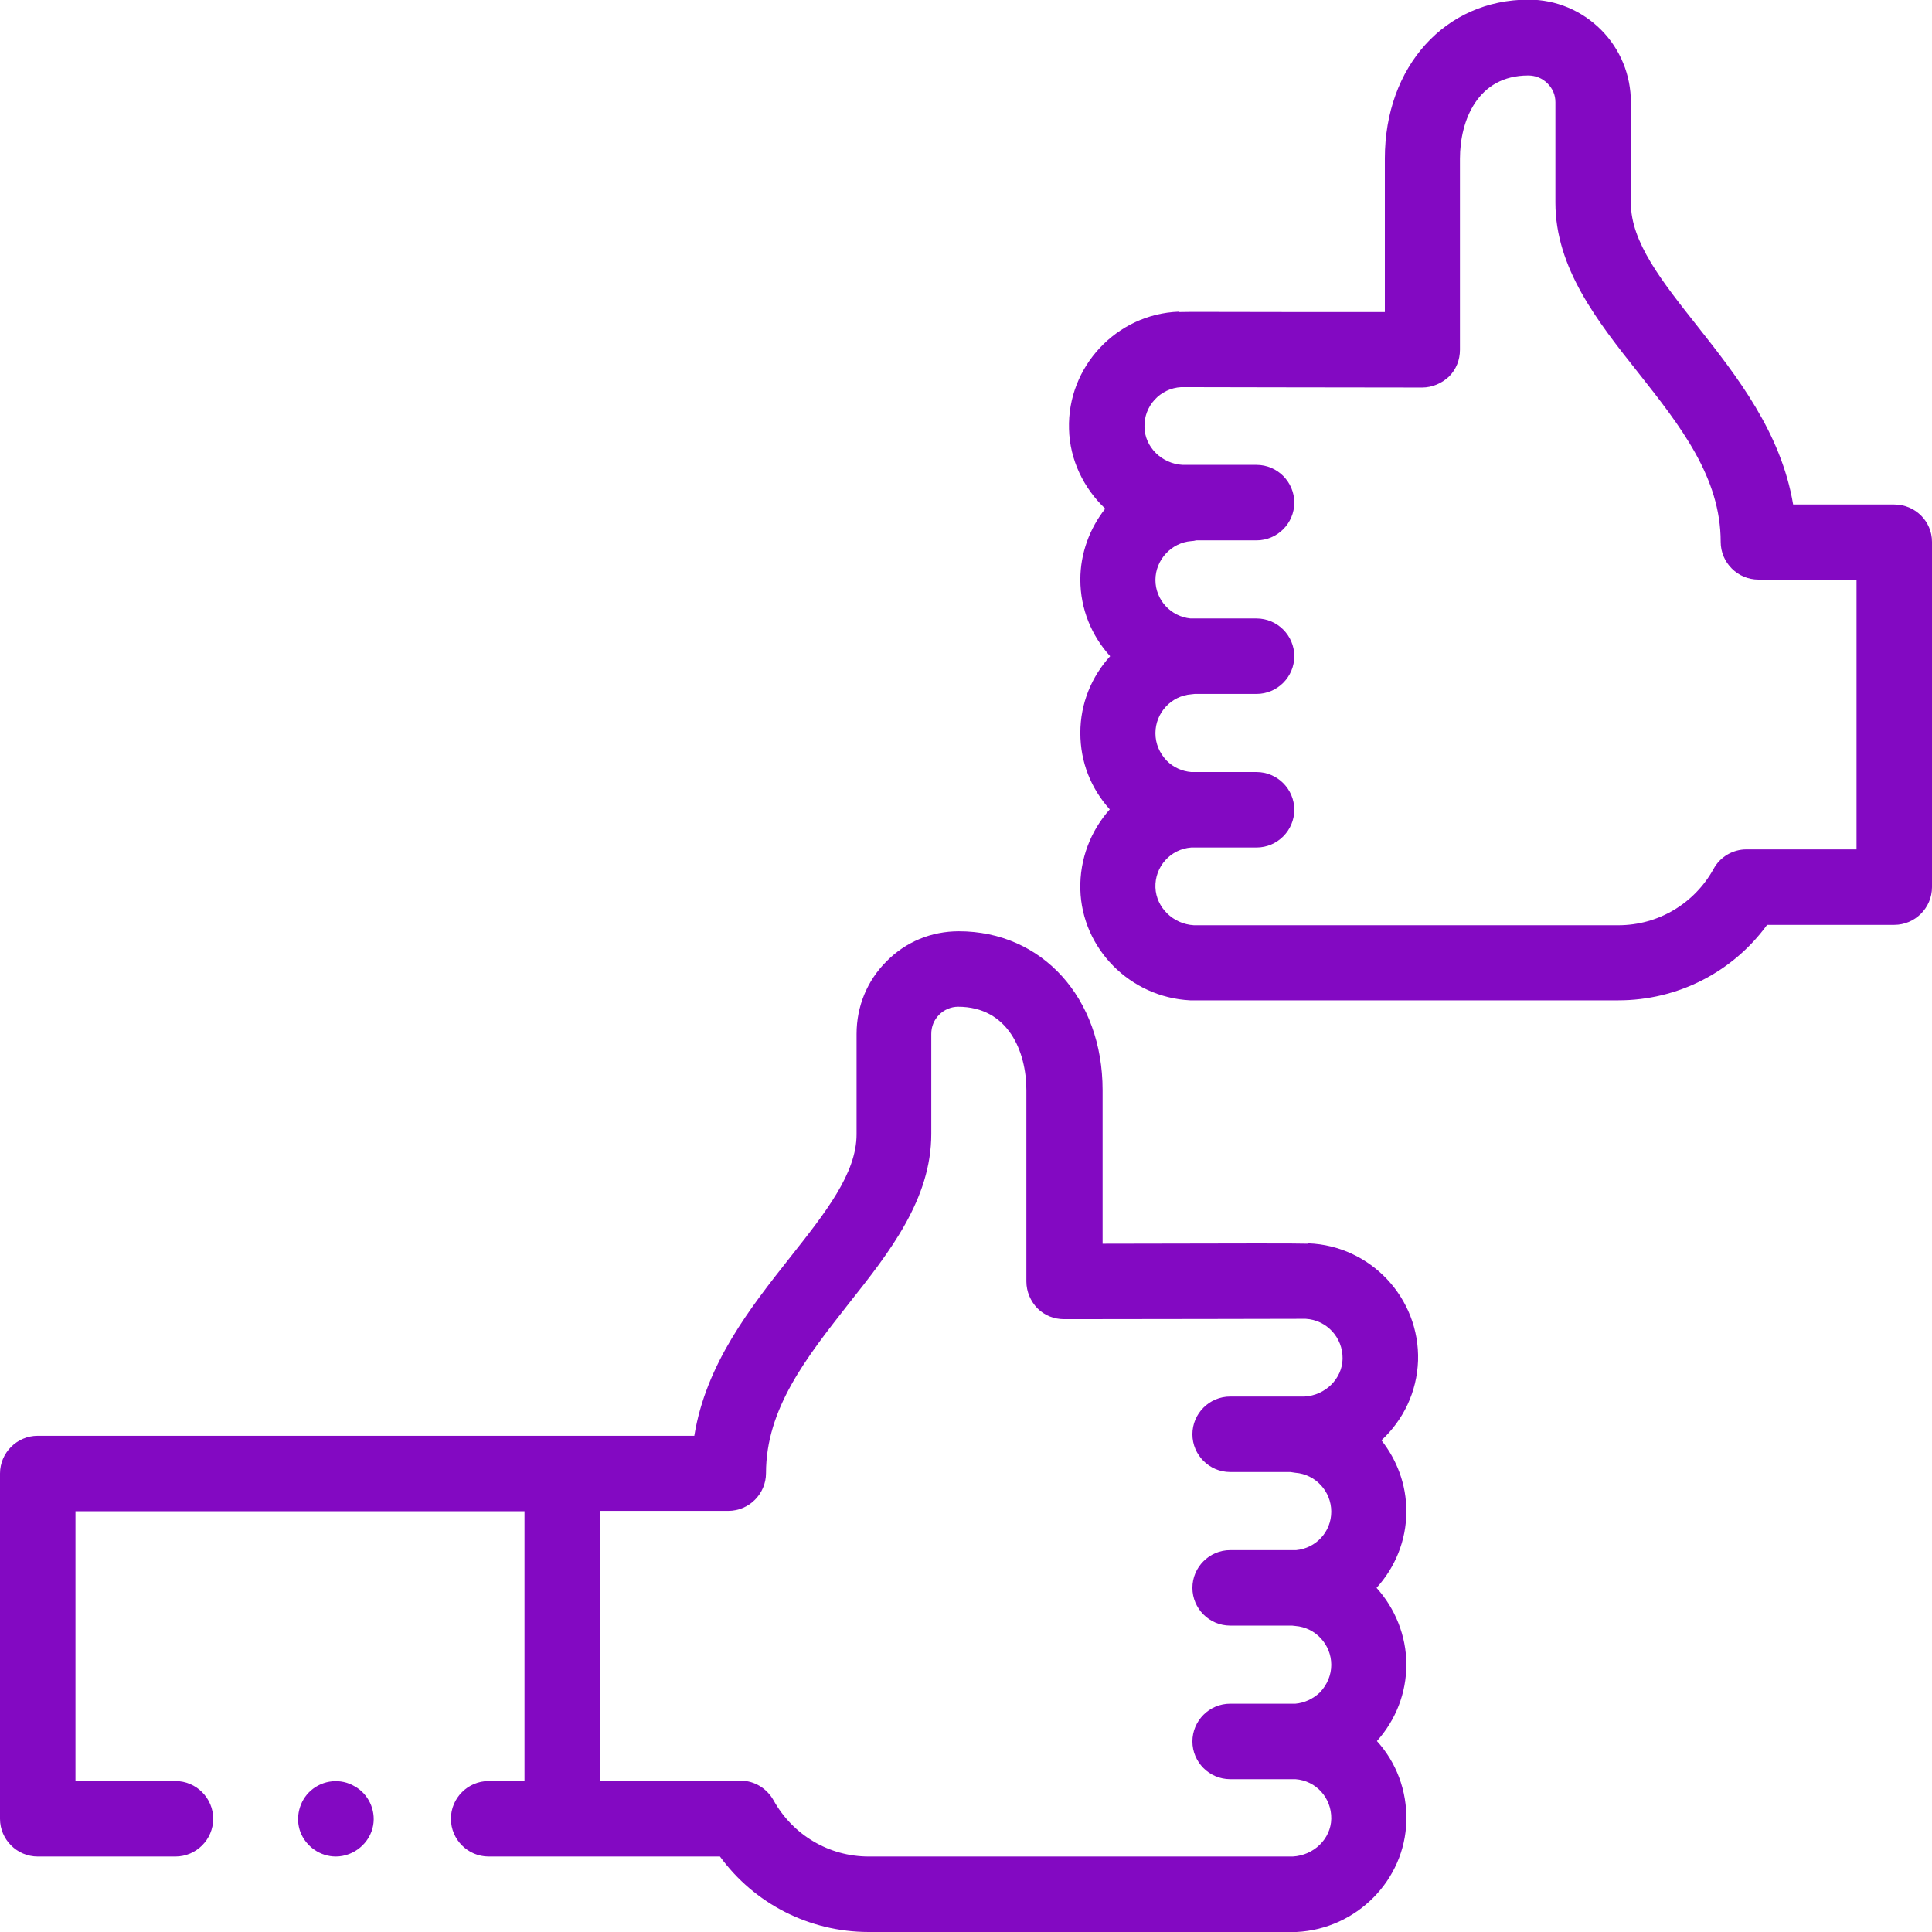
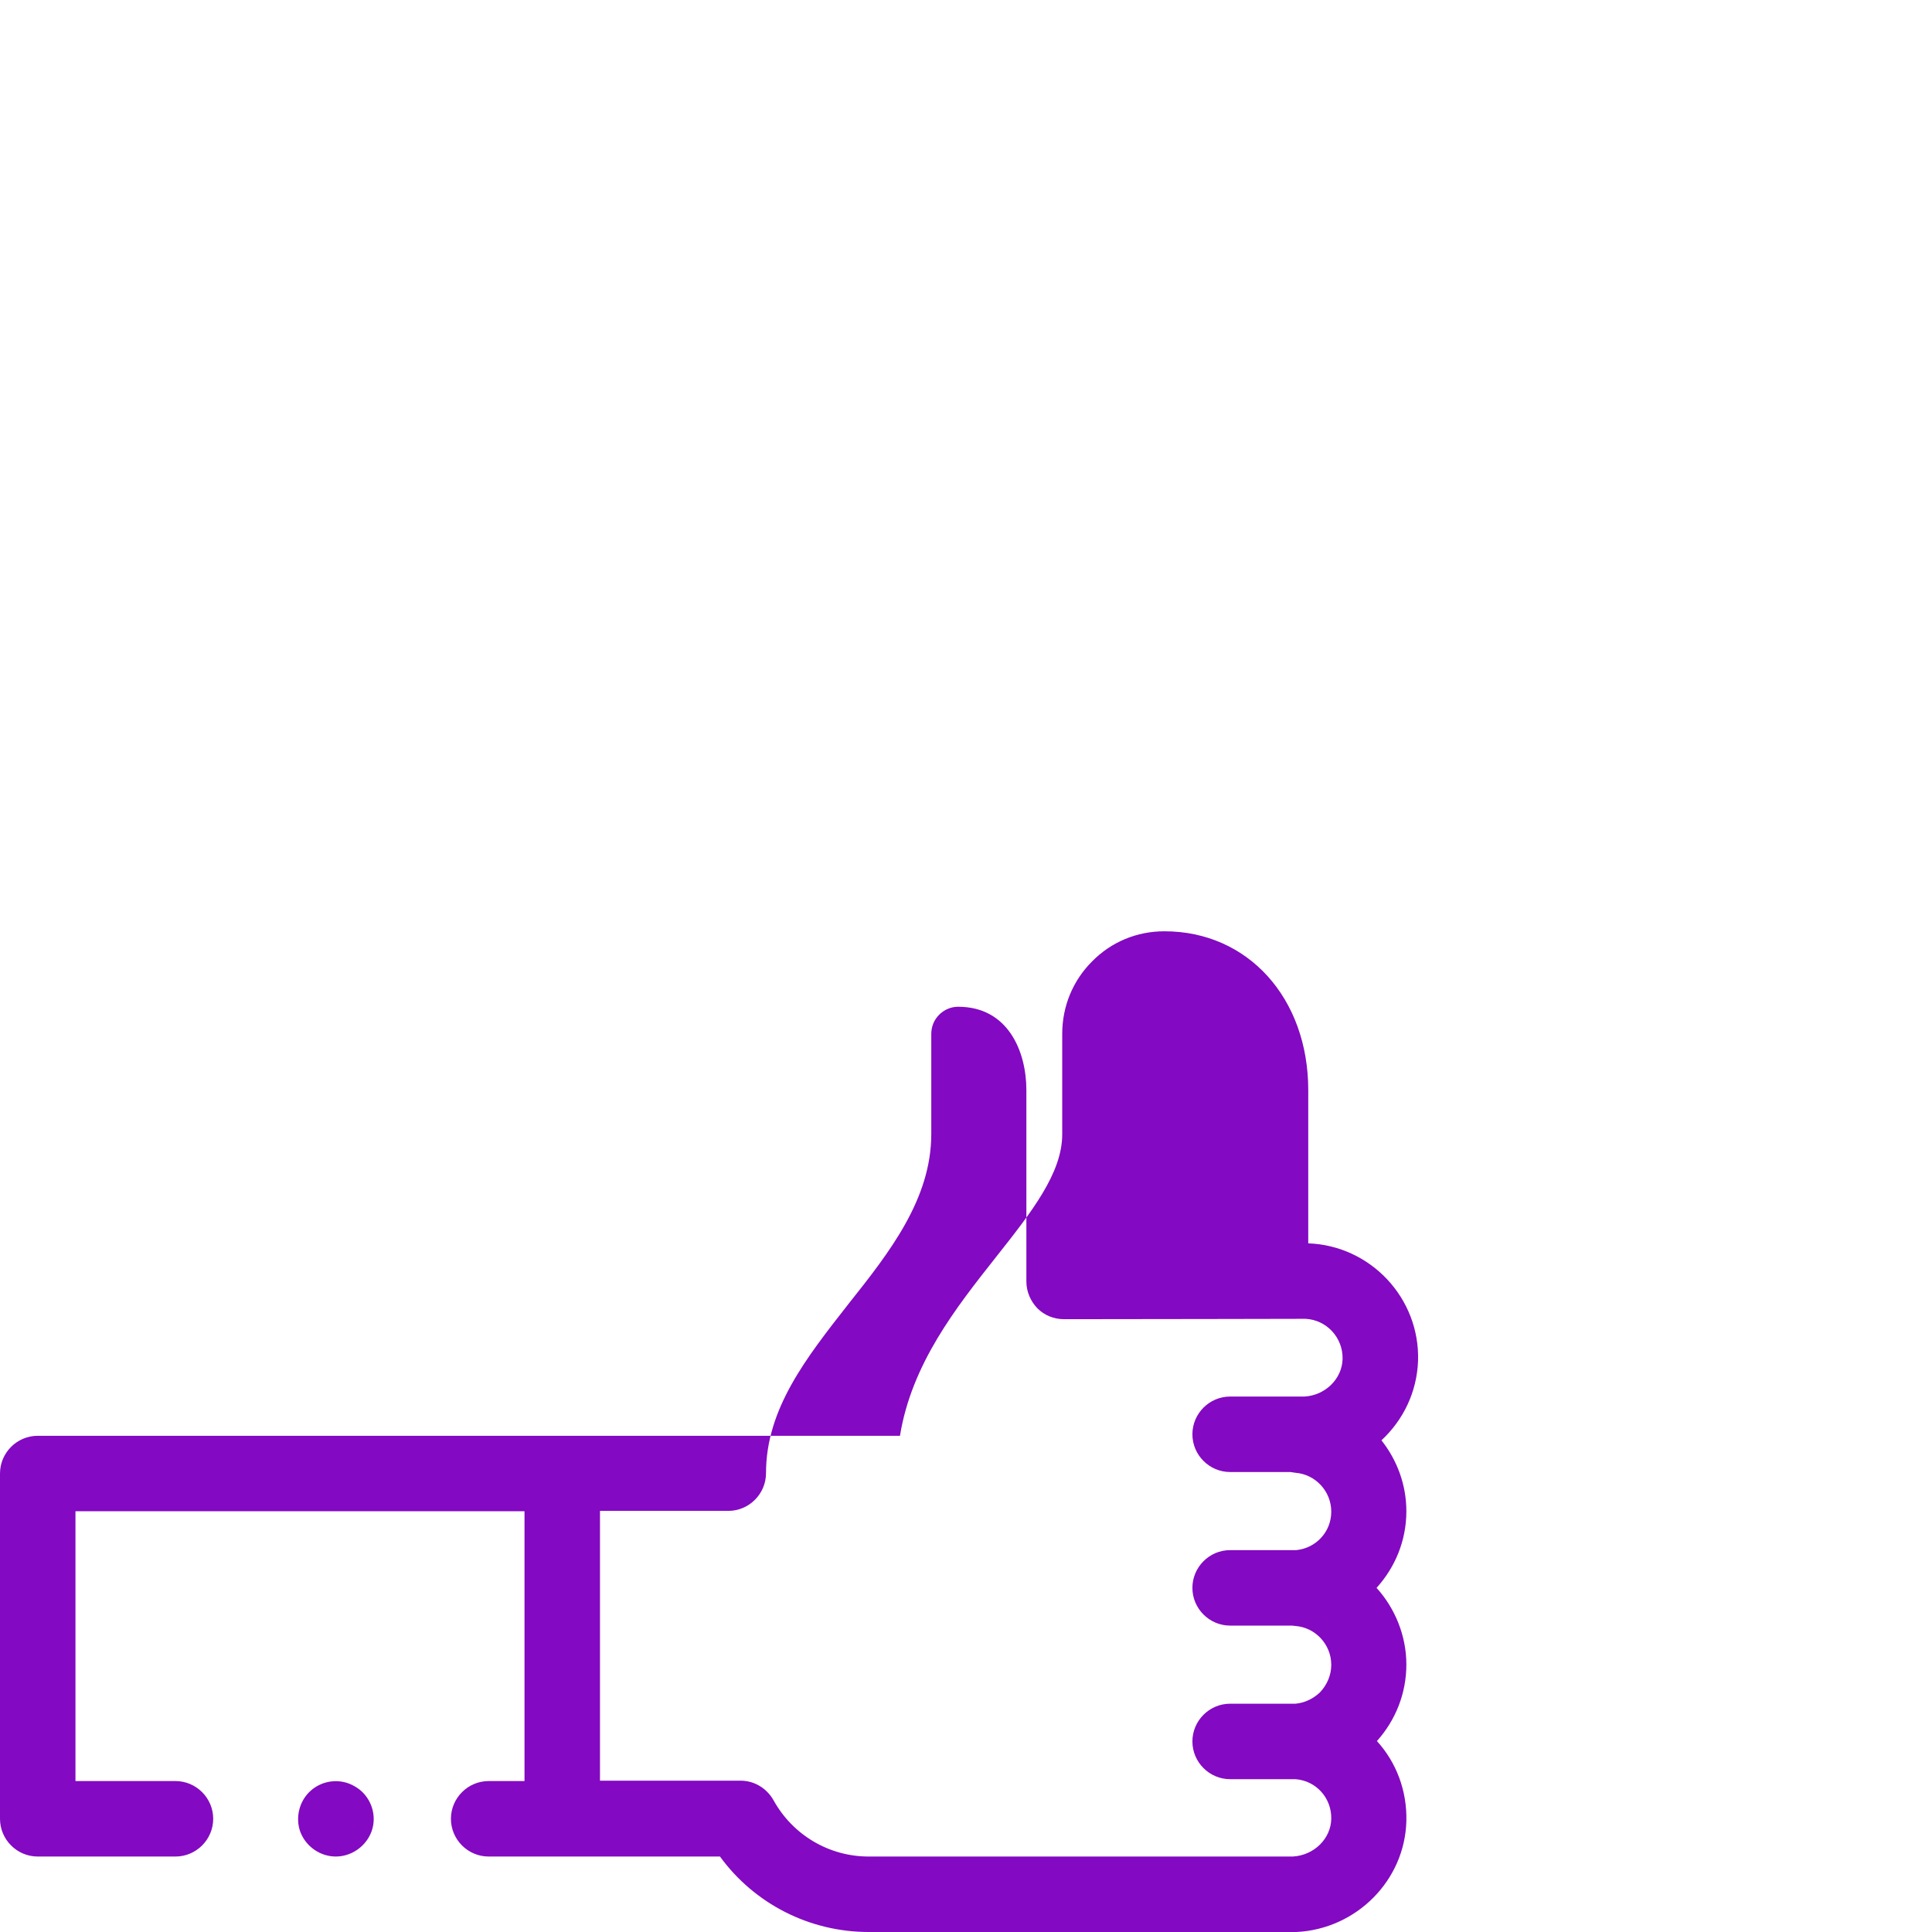
<svg xmlns="http://www.w3.org/2000/svg" id="Capa_1" version="1.1" viewBox="0 0 512 512">
  <defs>
    <style>
      .st0 {
        fill: #8309c2;
      }
    </style>
  </defs>
  <g>
    <path class="st0" d="M89,492c-4.1,0-7.9-2.6-9.4-6.5-1.4-3.8-.3-8.3,2.8-11,3.2-2.8,7.9-3.3,11.6-1.1,3.6,2,5.6,6.2,4.9,10.3-.8,4.7-5.1,8.3-9.9,8.3Z" />
-     <path class="st0" d="M375.8,360.6c.5-16.6-12.6-30.5-29.1-31.1v.1c-3.5-.1-14.7-.1-54.5,0v-40.7c0-24.4-16-42.1-38.1-42.1-7.3,0-14.1,2.8-19.2,8-5.1,5.1-7.9,11.9-7.9,19.2v26.6c0,10.3-8.1,20.6-17.6,32.6-10.5,13.3-22.3,28.2-25.4,47.3H10c-5.5,0-10,4.5-10,10v91.5c0,5.5,4.5,10,10,10h36.5c5.5,0,10-4.5,10-10s-4.5-10-10-10h-26.5v-71.5h119v71.5h-9.5c-5.5,0-10,4.5-10,10s4.5,10,10,10h61.3c9.1,12.5,23.7,20,39.4,20h113.4c15.9-.8,28.7-13.7,29.1-29.4.2-8.1-2.7-15.6-7.8-21.2,5-5.6,7.8-12.7,7.8-20.3s-3-14.9-7.9-20.3c4.9-5.4,7.9-12.5,7.9-20.3,0-7.1-2.5-13.6-6.6-18.8,5.8-5.4,9.4-12.8,9.7-21.1h0ZM355.8,360.1c-.1,5.3-4.6,9.7-10.1,10h-19.7c-5.5,0-10,4.5-10,10s4.5,10,10,10h16c.4.1.8.1,1.3.2,5.3.4,9.5,4.9,9.5,10.3s-4.1,9.7-9.3,10.2h-17.5c-5.5,0-10,4.5-10,10s4.5,10,10,10h16.4c.3,0,.6.1.9.1,5.3.4,9.5,4.9,9.5,10.3,0,2.7-1.1,5.3-3,7.3-1.8,1.7-4.1,2.8-6.5,3h-17.3c-5.5,0-10,4.5-10,10s4.5,10,10,10h17.3c5.5.4,9.6,5,9.5,10.5-.1,5.3-4.6,9.7-10.2,10h-112.4c-10.5,0-20.1-5.7-25.2-14.9-1.8-3.2-5.1-5.2-8.7-5.2h-37.3v-71.5h34c5.5,0,10-4.5,10-10,0-17.1,10.7-30.6,21.9-44.9,10.8-13.6,21.9-27.7,21.9-45v-26.5c0-1.9.7-3.7,2.1-5.1,1.3-1.3,3.1-2.1,5-2.1,13.3,0,18.1,11.9,18.1,22.1v50.7c0,2.7,1.1,5.2,2.9,7.1,1.9,1.9,4.4,2.9,7.1,2.9h0c21.1,0,61-.1,64-.1,5.6.3,9.9,5,9.8,10.6Z" />
+     <path class="st0" d="M375.8,360.6c.5-16.6-12.6-30.5-29.1-31.1v.1v-40.7c0-24.4-16-42.1-38.1-42.1-7.3,0-14.1,2.8-19.2,8-5.1,5.1-7.9,11.9-7.9,19.2v26.6c0,10.3-8.1,20.6-17.6,32.6-10.5,13.3-22.3,28.2-25.4,47.3H10c-5.5,0-10,4.5-10,10v91.5c0,5.5,4.5,10,10,10h36.5c5.5,0,10-4.5,10-10s-4.5-10-10-10h-26.5v-71.5h119v71.5h-9.5c-5.5,0-10,4.5-10,10s4.5,10,10,10h61.3c9.1,12.5,23.7,20,39.4,20h113.4c15.9-.8,28.7-13.7,29.1-29.4.2-8.1-2.7-15.6-7.8-21.2,5-5.6,7.8-12.7,7.8-20.3s-3-14.9-7.9-20.3c4.9-5.4,7.9-12.5,7.9-20.3,0-7.1-2.5-13.6-6.6-18.8,5.8-5.4,9.4-12.8,9.7-21.1h0ZM355.8,360.1c-.1,5.3-4.6,9.7-10.1,10h-19.7c-5.5,0-10,4.5-10,10s4.5,10,10,10h16c.4.1.8.1,1.3.2,5.3.4,9.5,4.9,9.5,10.3s-4.1,9.7-9.3,10.2h-17.5c-5.5,0-10,4.5-10,10s4.5,10,10,10h16.4c.3,0,.6.1.9.1,5.3.4,9.5,4.9,9.5,10.3,0,2.7-1.1,5.3-3,7.3-1.8,1.7-4.1,2.8-6.5,3h-17.3c-5.5,0-10,4.5-10,10s4.5,10,10,10h17.3c5.5.4,9.6,5,9.5,10.5-.1,5.3-4.6,9.7-10.2,10h-112.4c-10.5,0-20.1-5.7-25.2-14.9-1.8-3.2-5.1-5.2-8.7-5.2h-37.3v-71.5h34c5.5,0,10-4.5,10-10,0-17.1,10.7-30.6,21.9-44.9,10.8-13.6,21.9-27.7,21.9-45v-26.5c0-1.9.7-3.7,2.1-5.1,1.3-1.3,3.1-2.1,5-2.1,13.3,0,18.1,11.9,18.1,22.1v50.7c0,2.7,1.1,5.2,2.9,7.1,1.9,1.9,4.4,2.9,7.1,2.9h0c21.1,0,61-.1,64-.1,5.6.3,9.9,5,9.8,10.6Z" />
  </g>
-   <path class="st0" d="M502,133.7h-26.8c-3.2-19.1-14.9-34-25.4-47.3-9.4-11.9-17.6-22.2-17.6-32.6v-26.7c0-7.2-2.8-14.1-7.9-19.2-5.1-5.1-11.9-8-19.2-8-22.1,0-38.1,17.7-38.1,42.1v40.7h-22.1c-22.1,0-29.6-.1-32.5,0v-.1c-16.5.6-29.6,14.6-29.1,31.1.2,8.2,3.9,15.7,9.6,21.1-4.1,5.2-6.6,11.8-6.6,18.8,0,7.8,3,14.9,7.9,20.3-4.9,5.4-7.9,12.5-7.9,20.3s2.8,14.7,7.8,20.3c-5,5.6-8,13.1-7.8,21.2.4,15.7,13.2,28.6,29.1,29.4h113.5c15.7,0,30.3-7.5,39.4-20h33.7c5.5,0,10-4.5,10-10v-91.5c0-5.5-4.5-9.9-10-9.9ZM492,225.1h-29.2c-3.6,0-7,2-8.7,5.2-5.1,9.2-14.7,14.9-25.2,14.9h-112.5c-5.5-.3-10-4.7-10.2-10-.2-5.5,4-10.2,9.5-10.6h17.3c5.5,0,10-4.5,10-10s-4.5-10-10-10h-17.3c-2.4-.2-4.7-1.2-6.5-3-1.9-2-3-4.5-3-7.3,0-5.4,4.2-9.9,9.5-10.3.3,0,.6-.1.9-.1h16.4c5.5,0,10-4.5,10-10s-4.5-10-10-10h-17.5c-5.2-.5-9.3-4.9-9.3-10.2s4.2-9.9,9.5-10.3c.4,0,.9-.1,1.3-.2h16c5.5,0,10-4.5,10-10s-4.5-10-10-10h-19.6c-5.5-.3-10-4.7-10.1-10-.2-5.6,4.2-10.3,9.7-10.6h.1c3.8,0,42.9.1,63.8.1h0c2.6,0,5.2-1.1,7.1-2.9,1.9-1.9,2.9-4.4,2.9-7.1v-50.6c0-10.2,4.7-22.1,18.1-22.1,1.9,0,3.7.7,5.1,2.1s2.1,3.1,2.1,5v26.6c0,17.3,11.1,31.4,21.9,45,11.3,14.3,21.9,27.8,21.9,44.9,0,5.5,4.5,10,10,10h26v71.5Z" />
</svg>